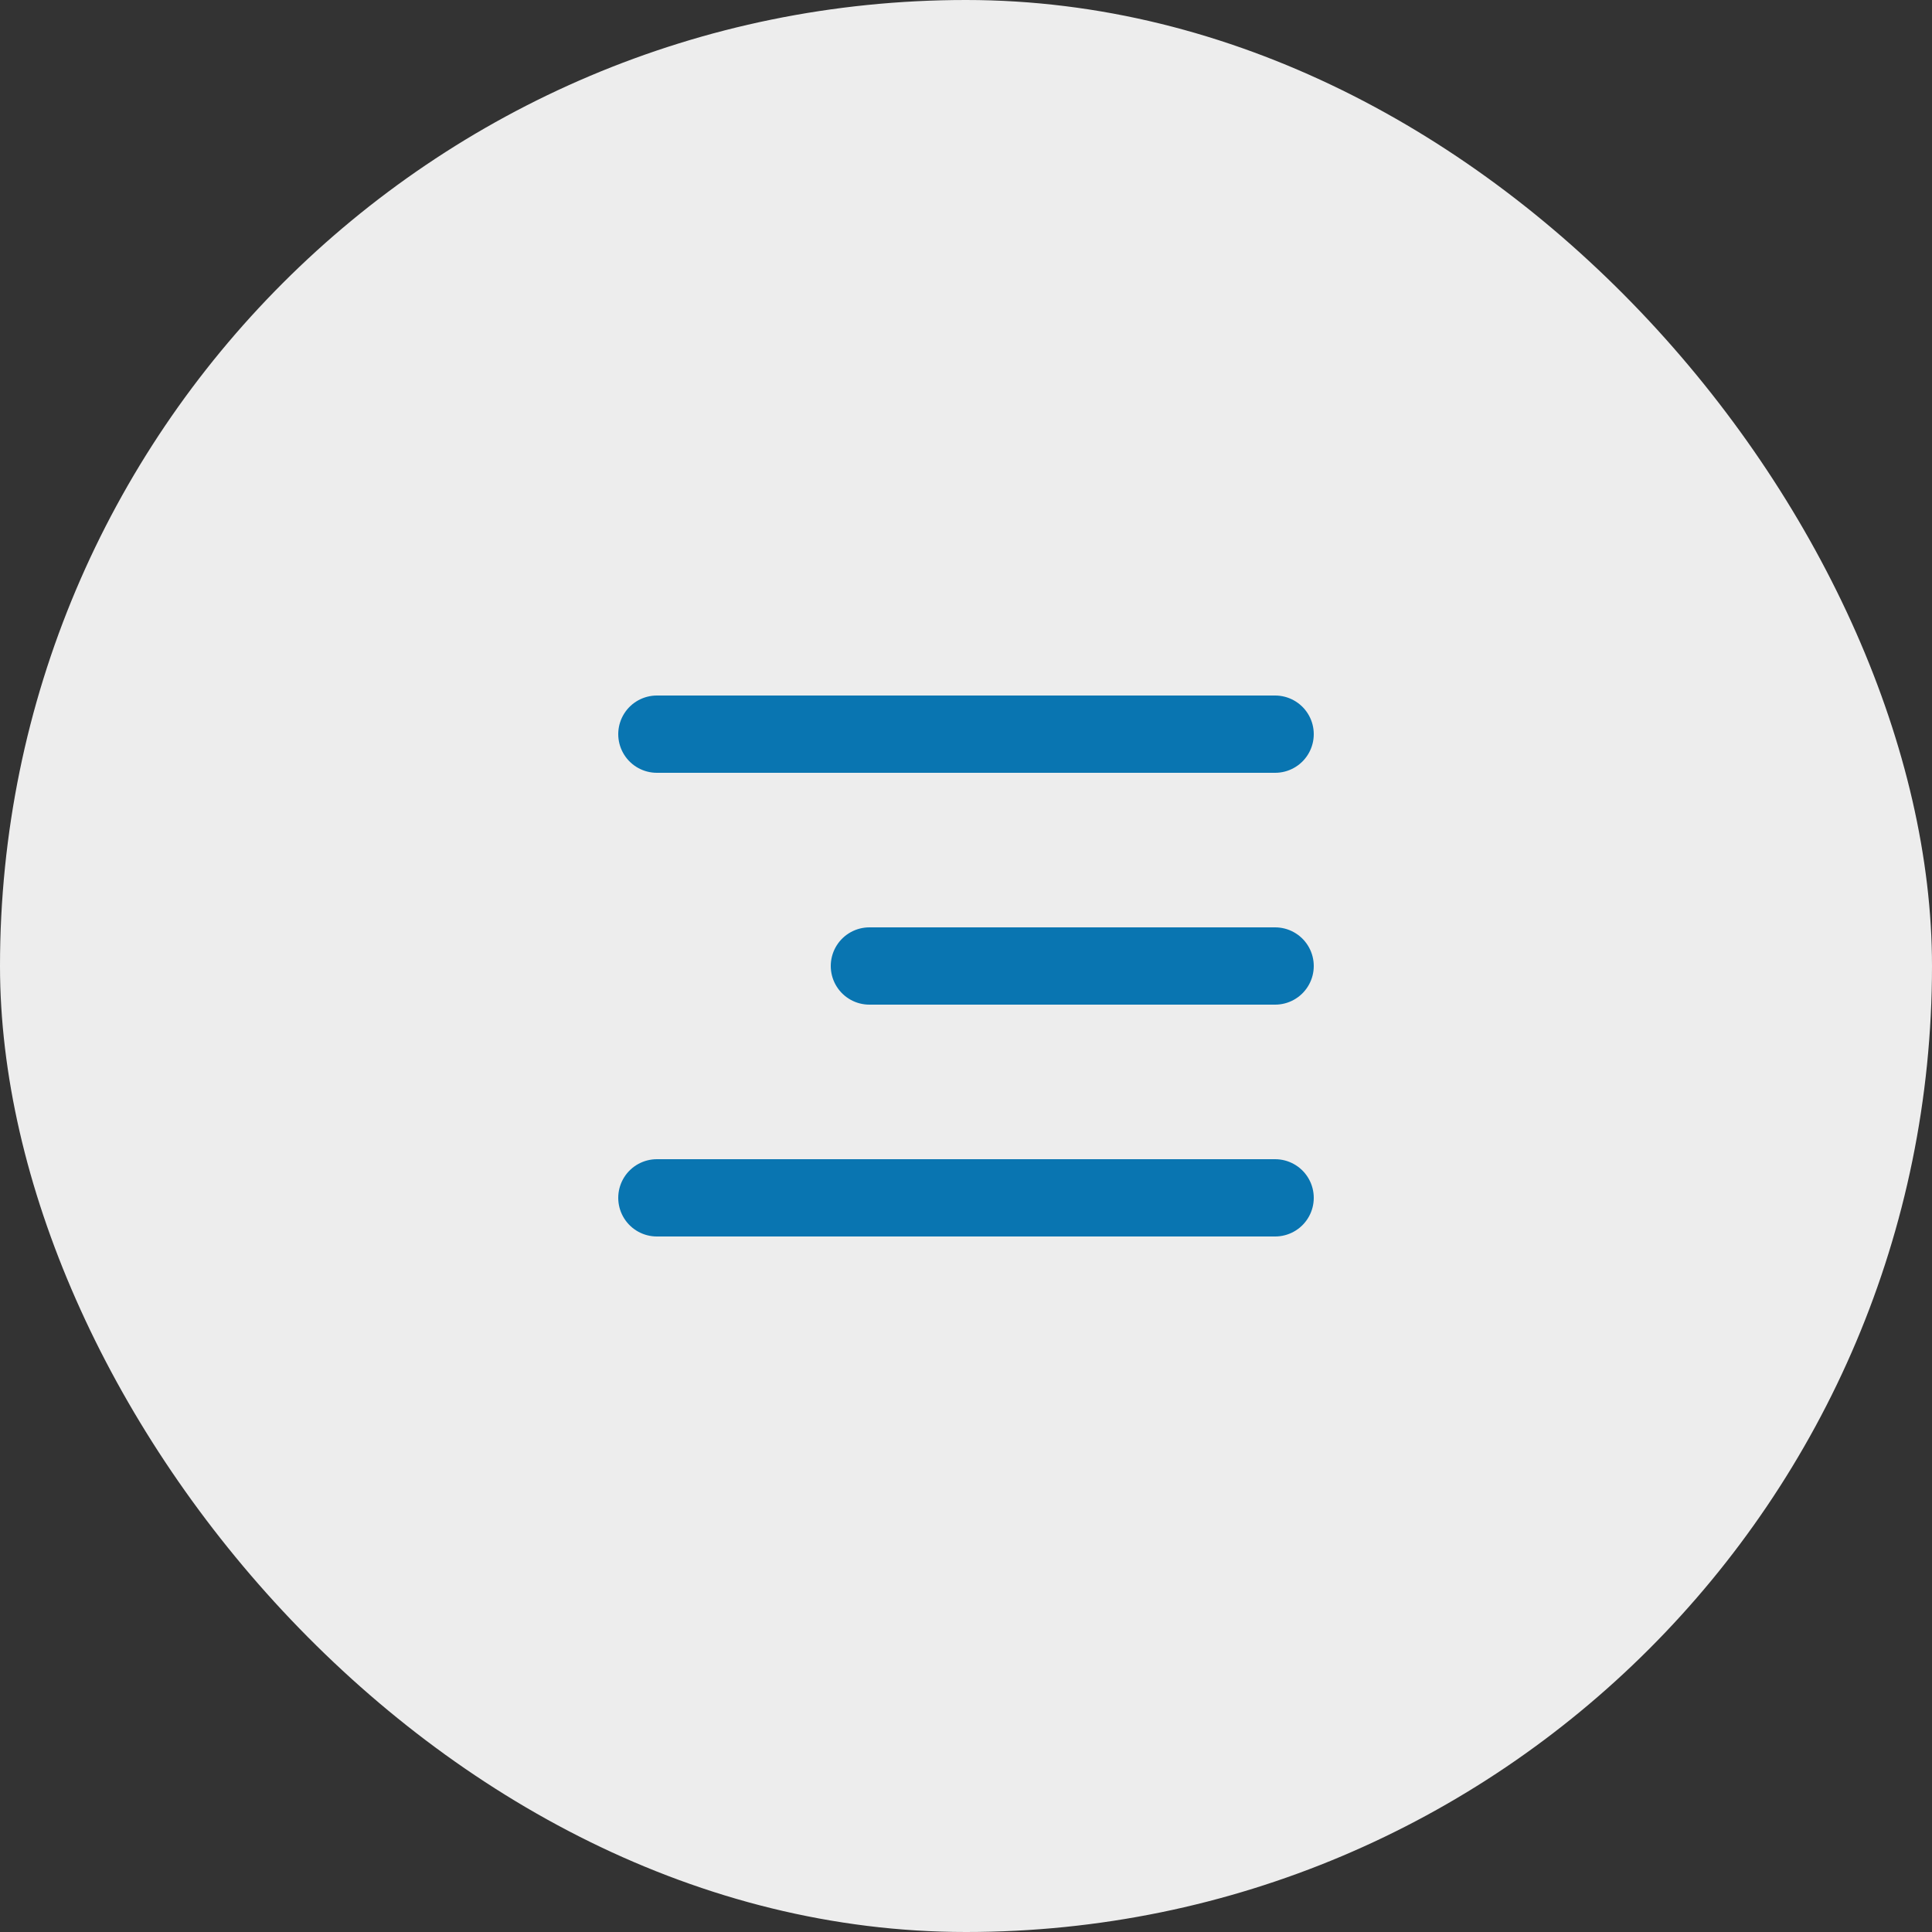
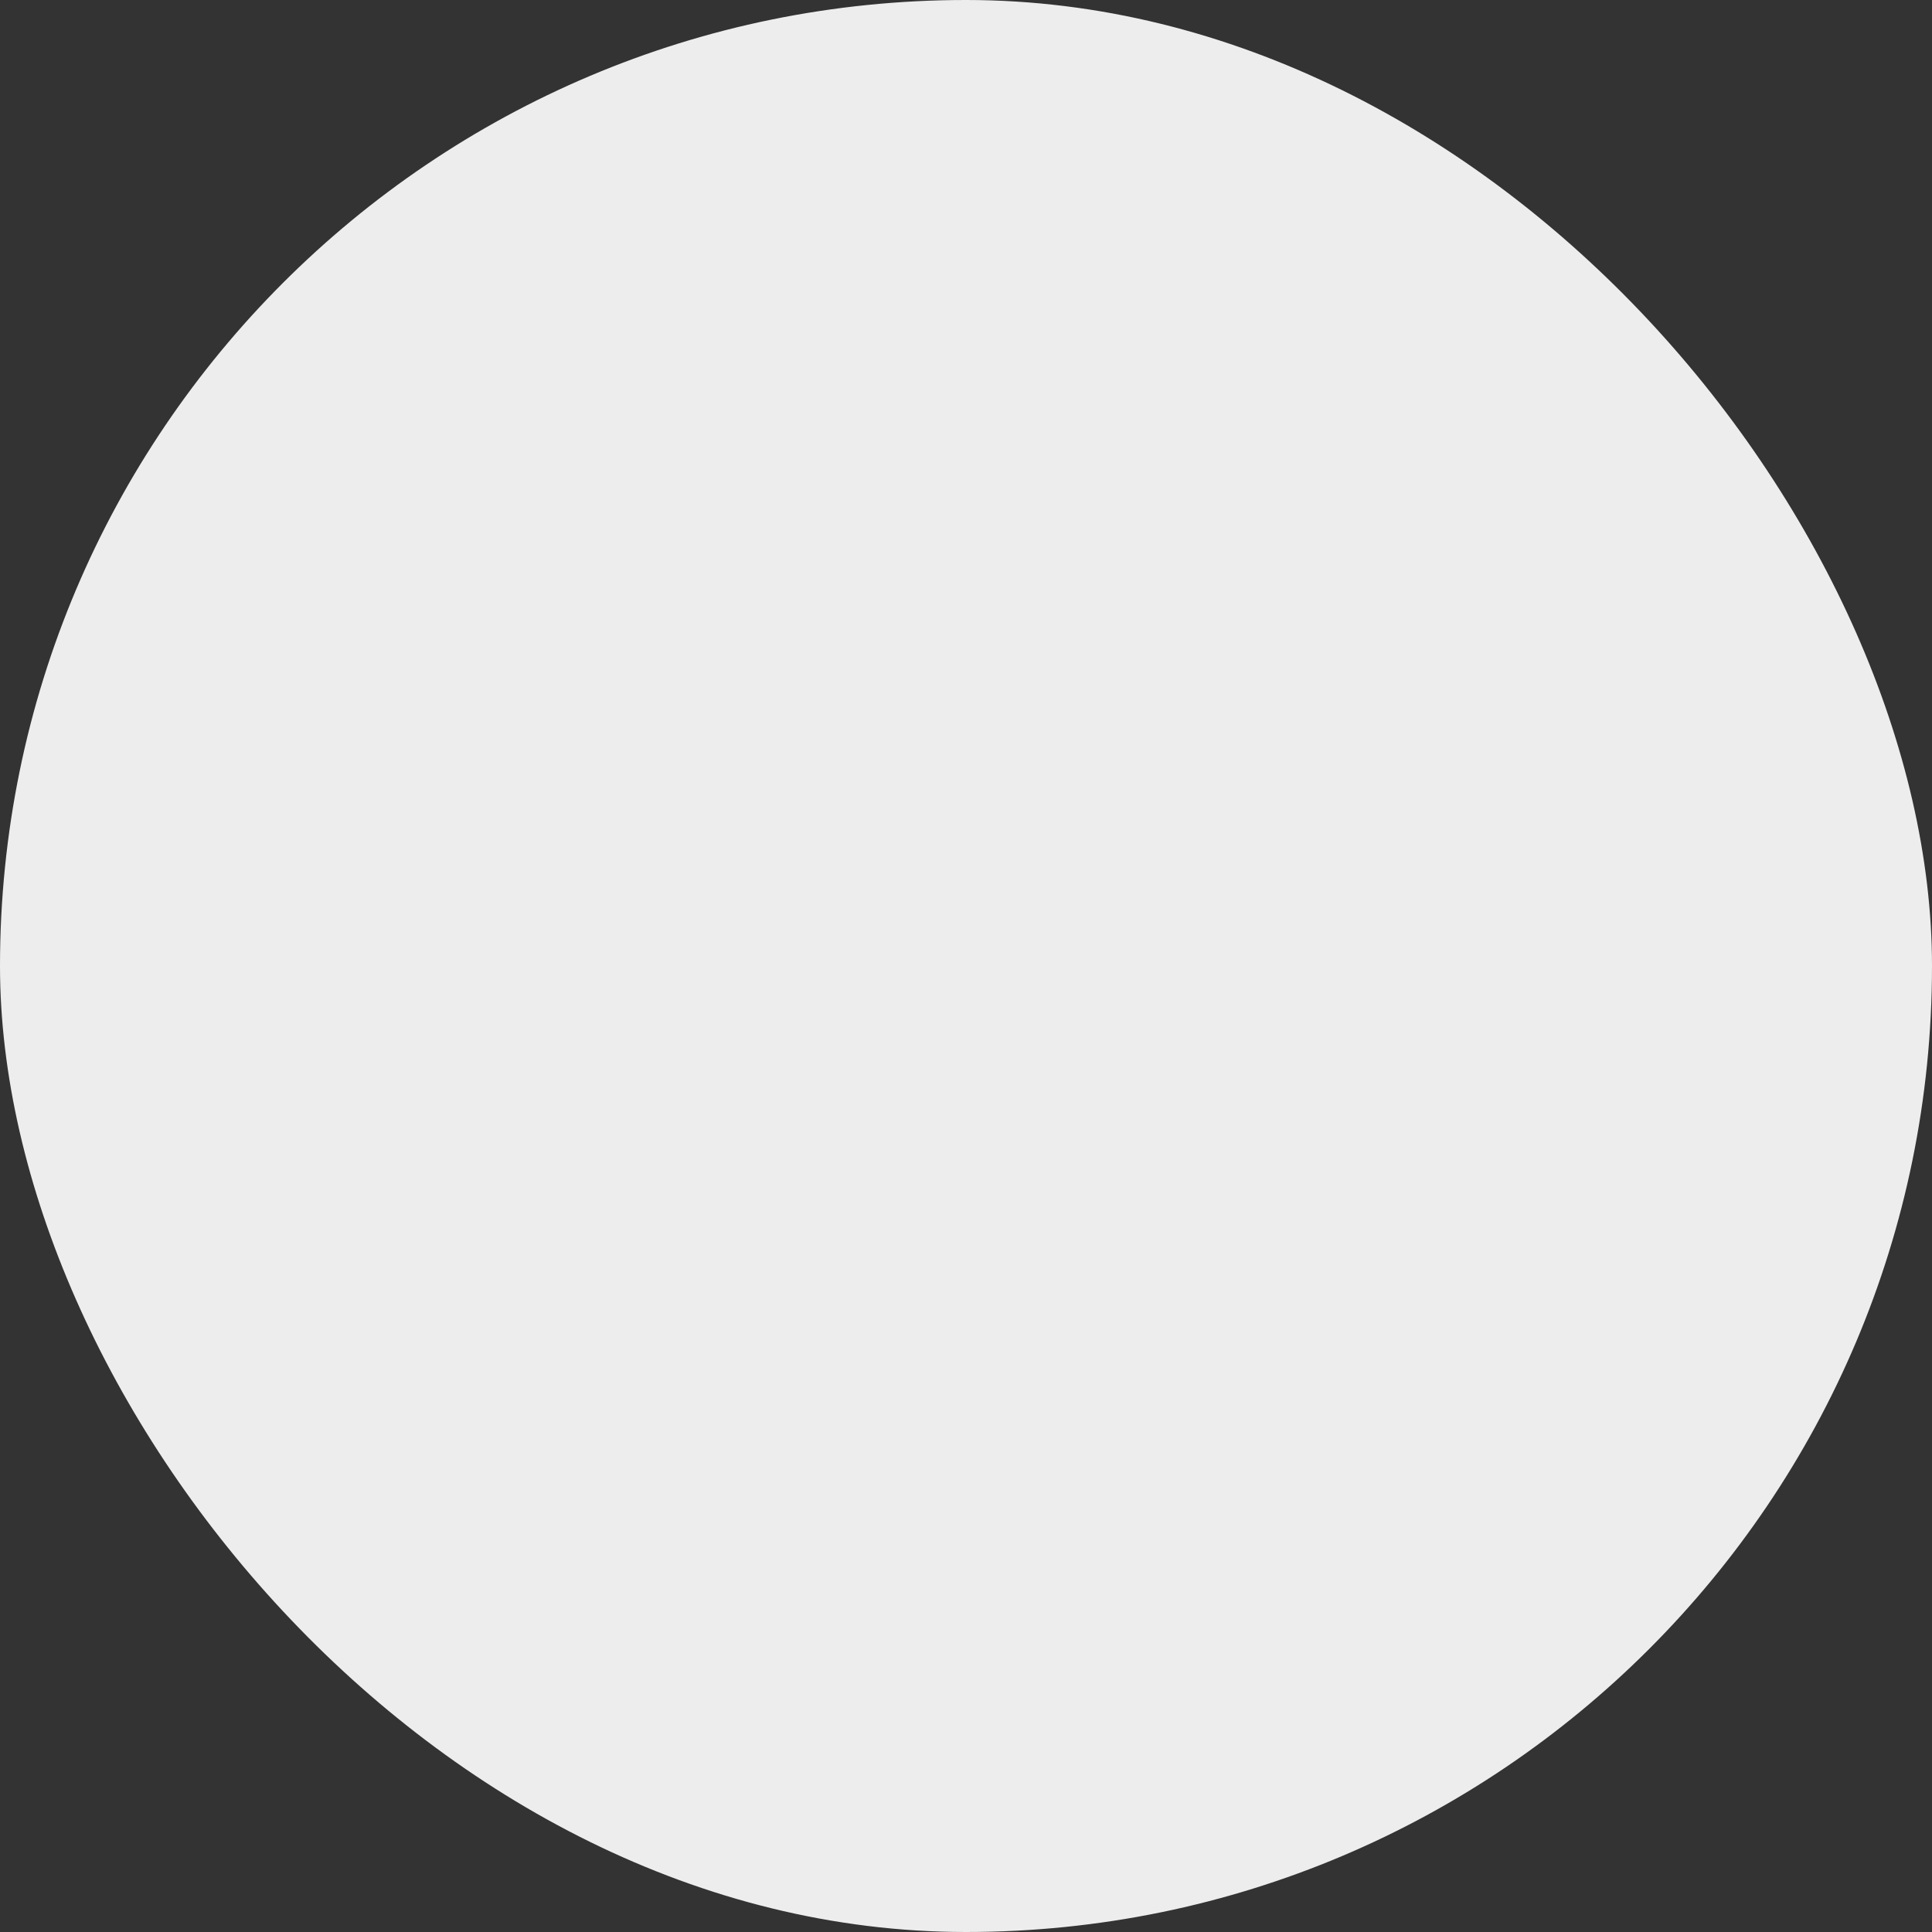
<svg xmlns="http://www.w3.org/2000/svg" width="50" height="50" viewBox="0 0 50 50" fill="none">
  <rect x="0" y="0" width="50" height="50" fill="#333333" stroke="none" />
  <rect width="50" height="50" rx="25" fill="#EDEDED" />
-   <path d="M17 19L33 19M22.5 25L33 25M17 31L33 31" stroke="#0975B1" stroke-width="2" stroke-linecap="round" />
</svg>